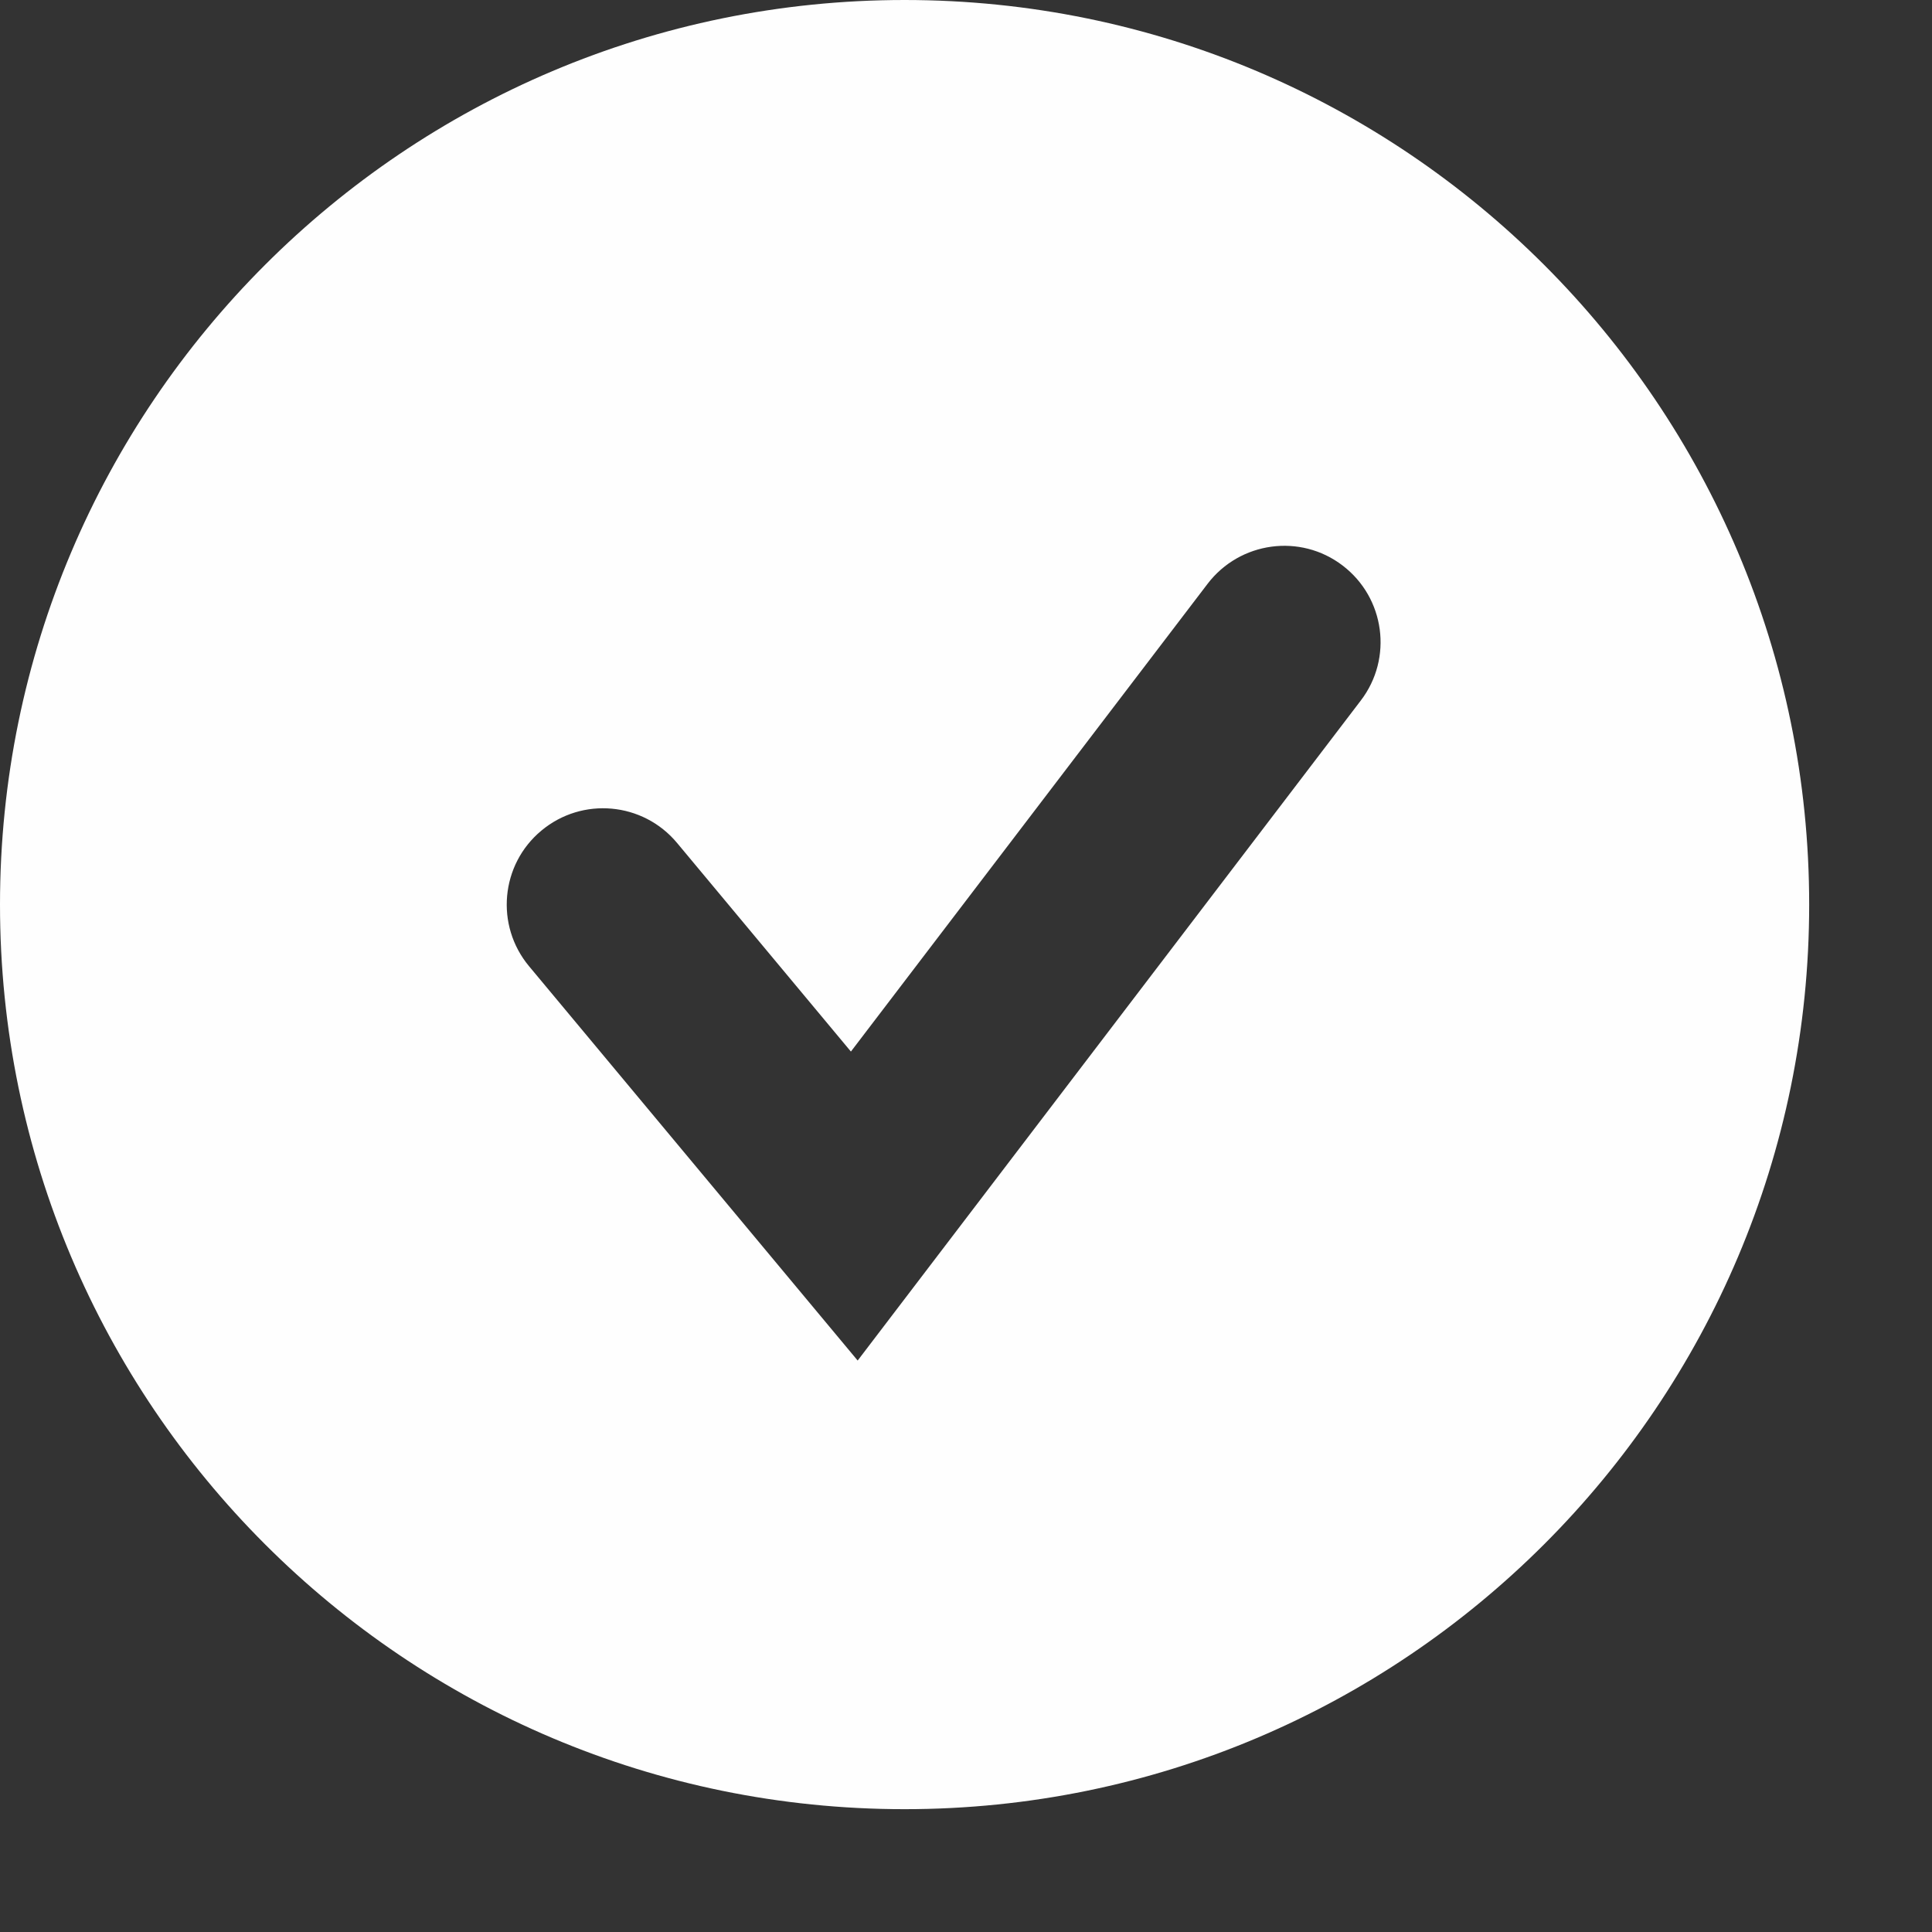
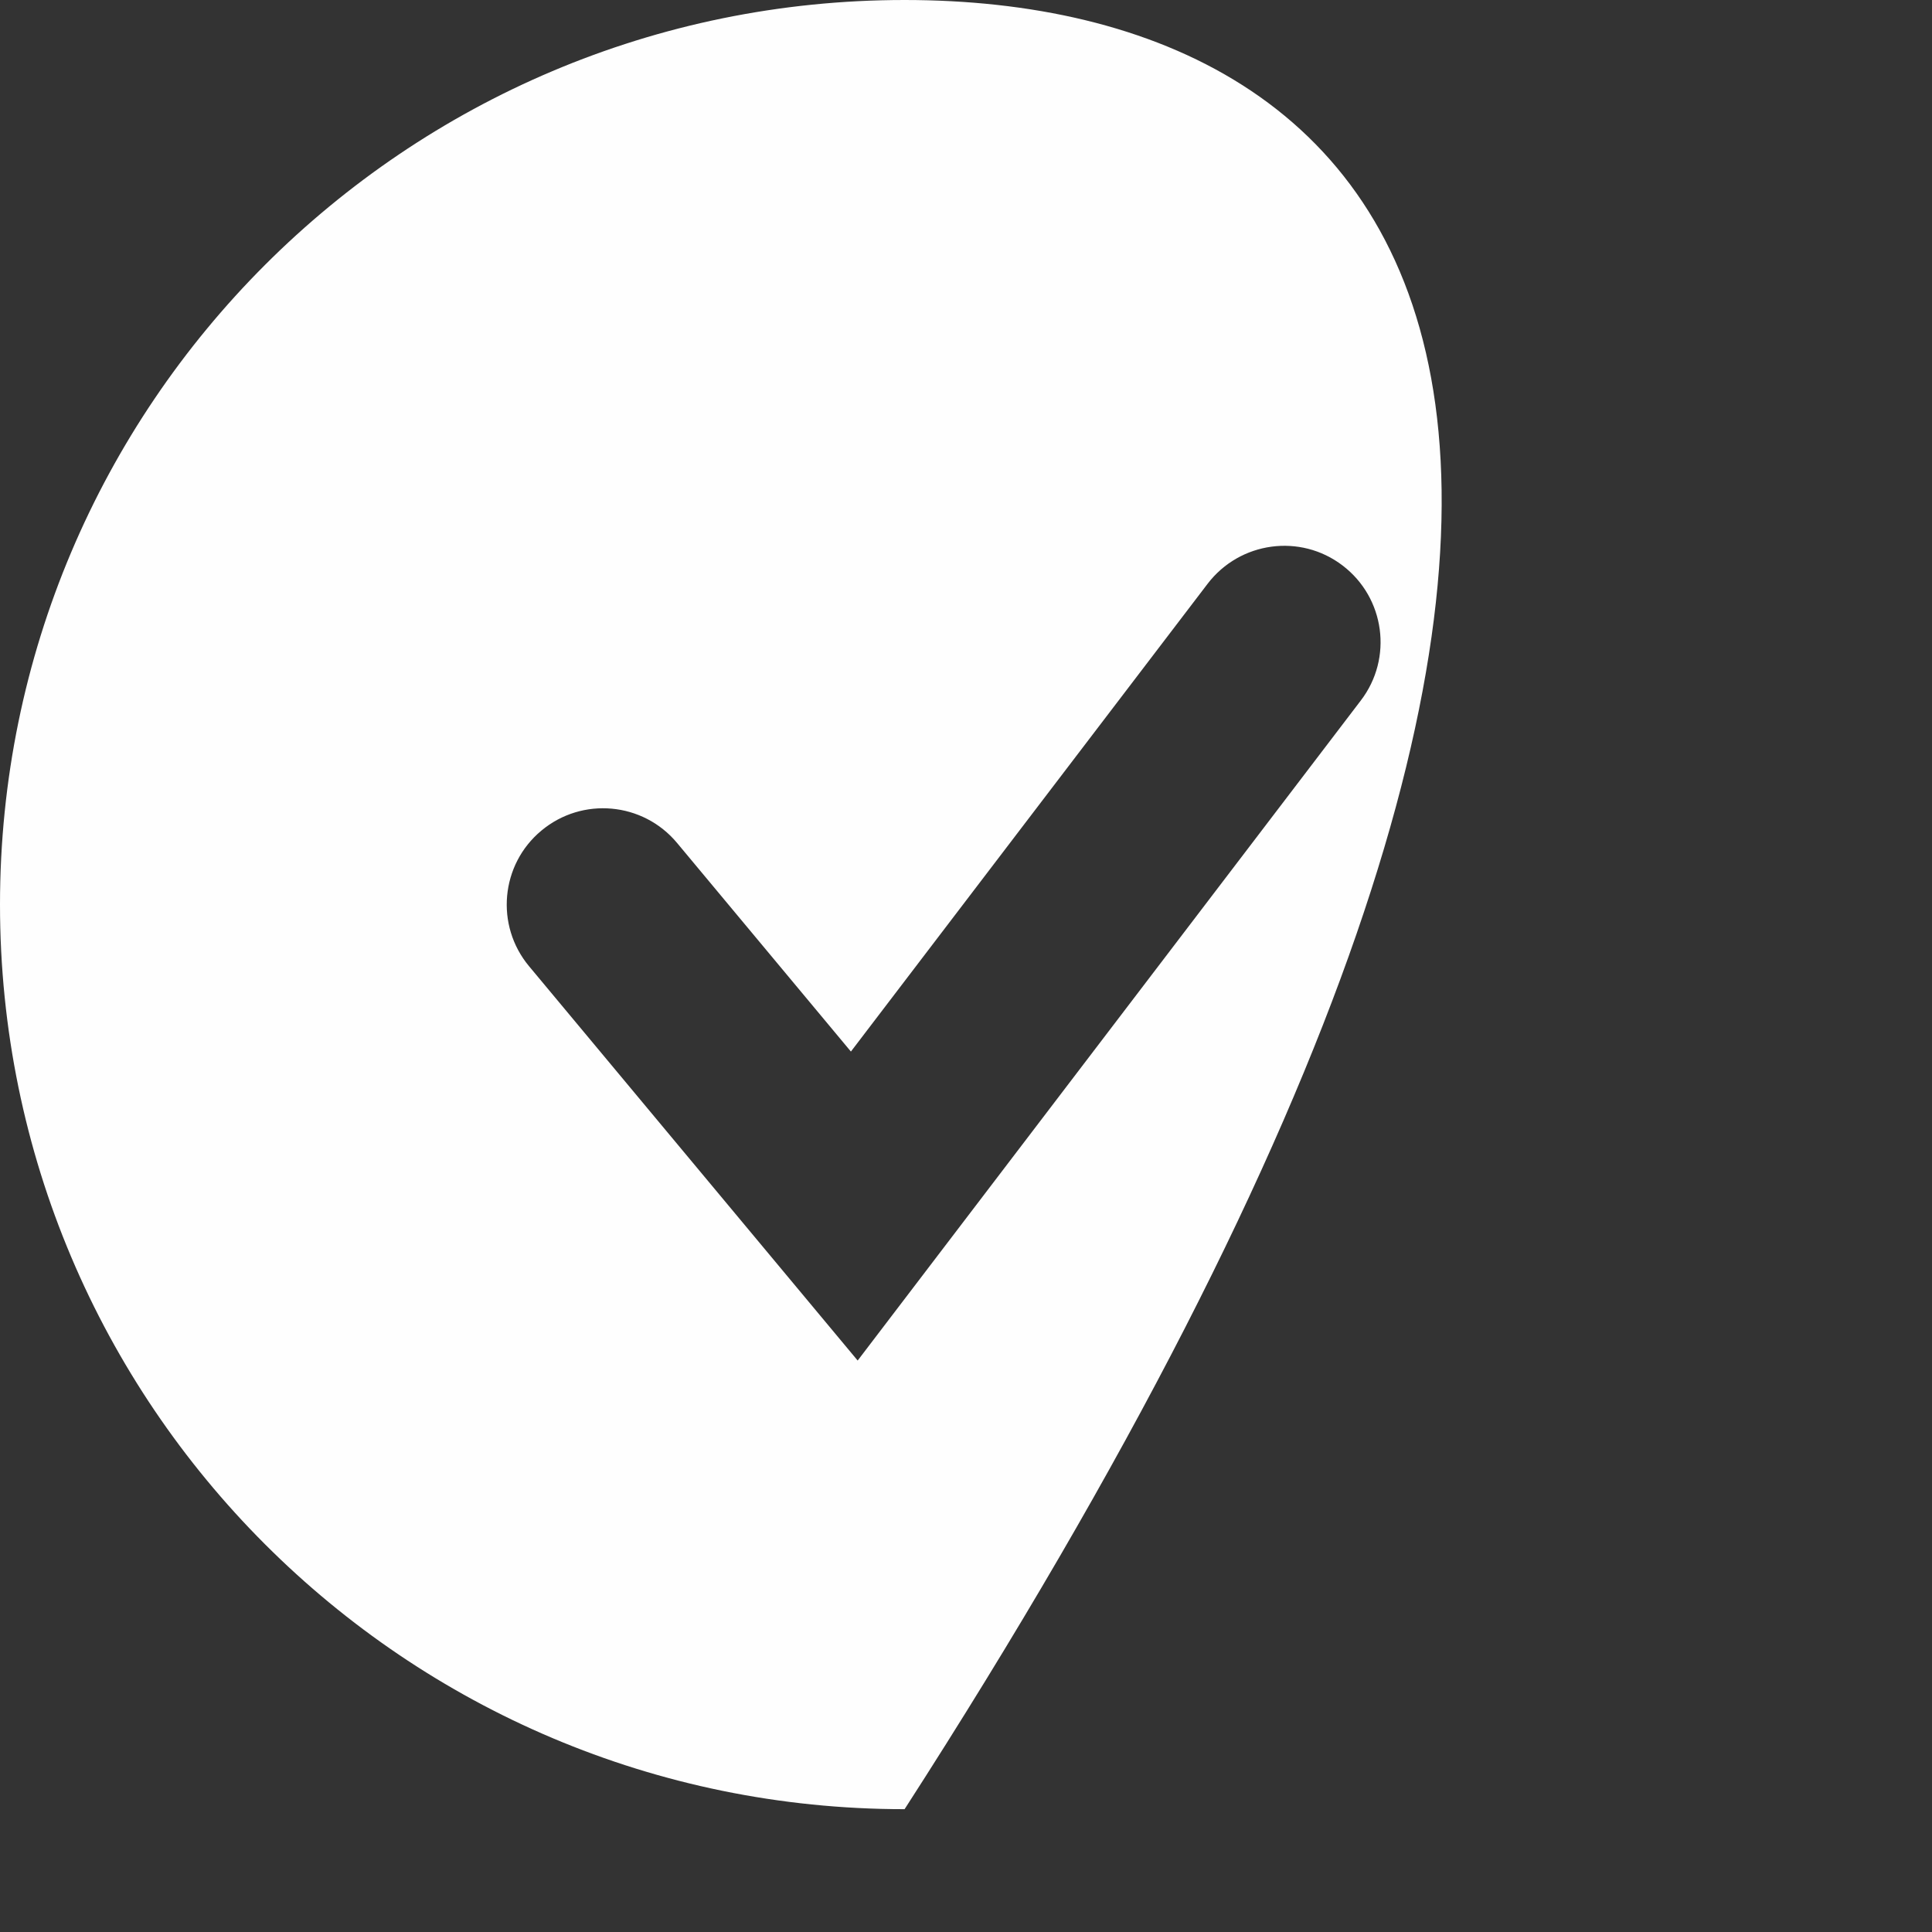
<svg xmlns="http://www.w3.org/2000/svg" width="12" height="12" viewBox="0 0 14 14" fill="#fff">
  <rect x="0" y="0" width="14" height="14" fill="#333333" stroke="none" />
-   <path fill-rule="evenodd" clip-rule="evenodd" d="M6.555 13.11C10.175 13.11 13.11 10.175 13.11 6.555C13.11 2.935 10.175 0 6.555 0C2.935 0 0 2.935 0 6.555C0 10.175 2.935 13.11 6.555 13.11ZM9.861 5.076C10.095 4.77 10.036 4.332 9.729 4.098C9.423 3.864 8.985 3.924 8.751 4.23L6.166 7.62L4.906 6.108C4.659 5.812 4.219 5.772 3.923 6.019C3.627 6.265 3.587 6.706 3.834 7.002L6.215 9.859L9.861 5.076Z" fill="#fefefe" />
+   <path fill-rule="evenodd" clip-rule="evenodd" d="M6.555 13.11C13.11 2.935 10.175 0 6.555 0C2.935 0 0 2.935 0 6.555C0 10.175 2.935 13.11 6.555 13.11ZM9.861 5.076C10.095 4.77 10.036 4.332 9.729 4.098C9.423 3.864 8.985 3.924 8.751 4.23L6.166 7.62L4.906 6.108C4.659 5.812 4.219 5.772 3.923 6.019C3.627 6.265 3.587 6.706 3.834 7.002L6.215 9.859L9.861 5.076Z" fill="#fefefe" />
</svg>